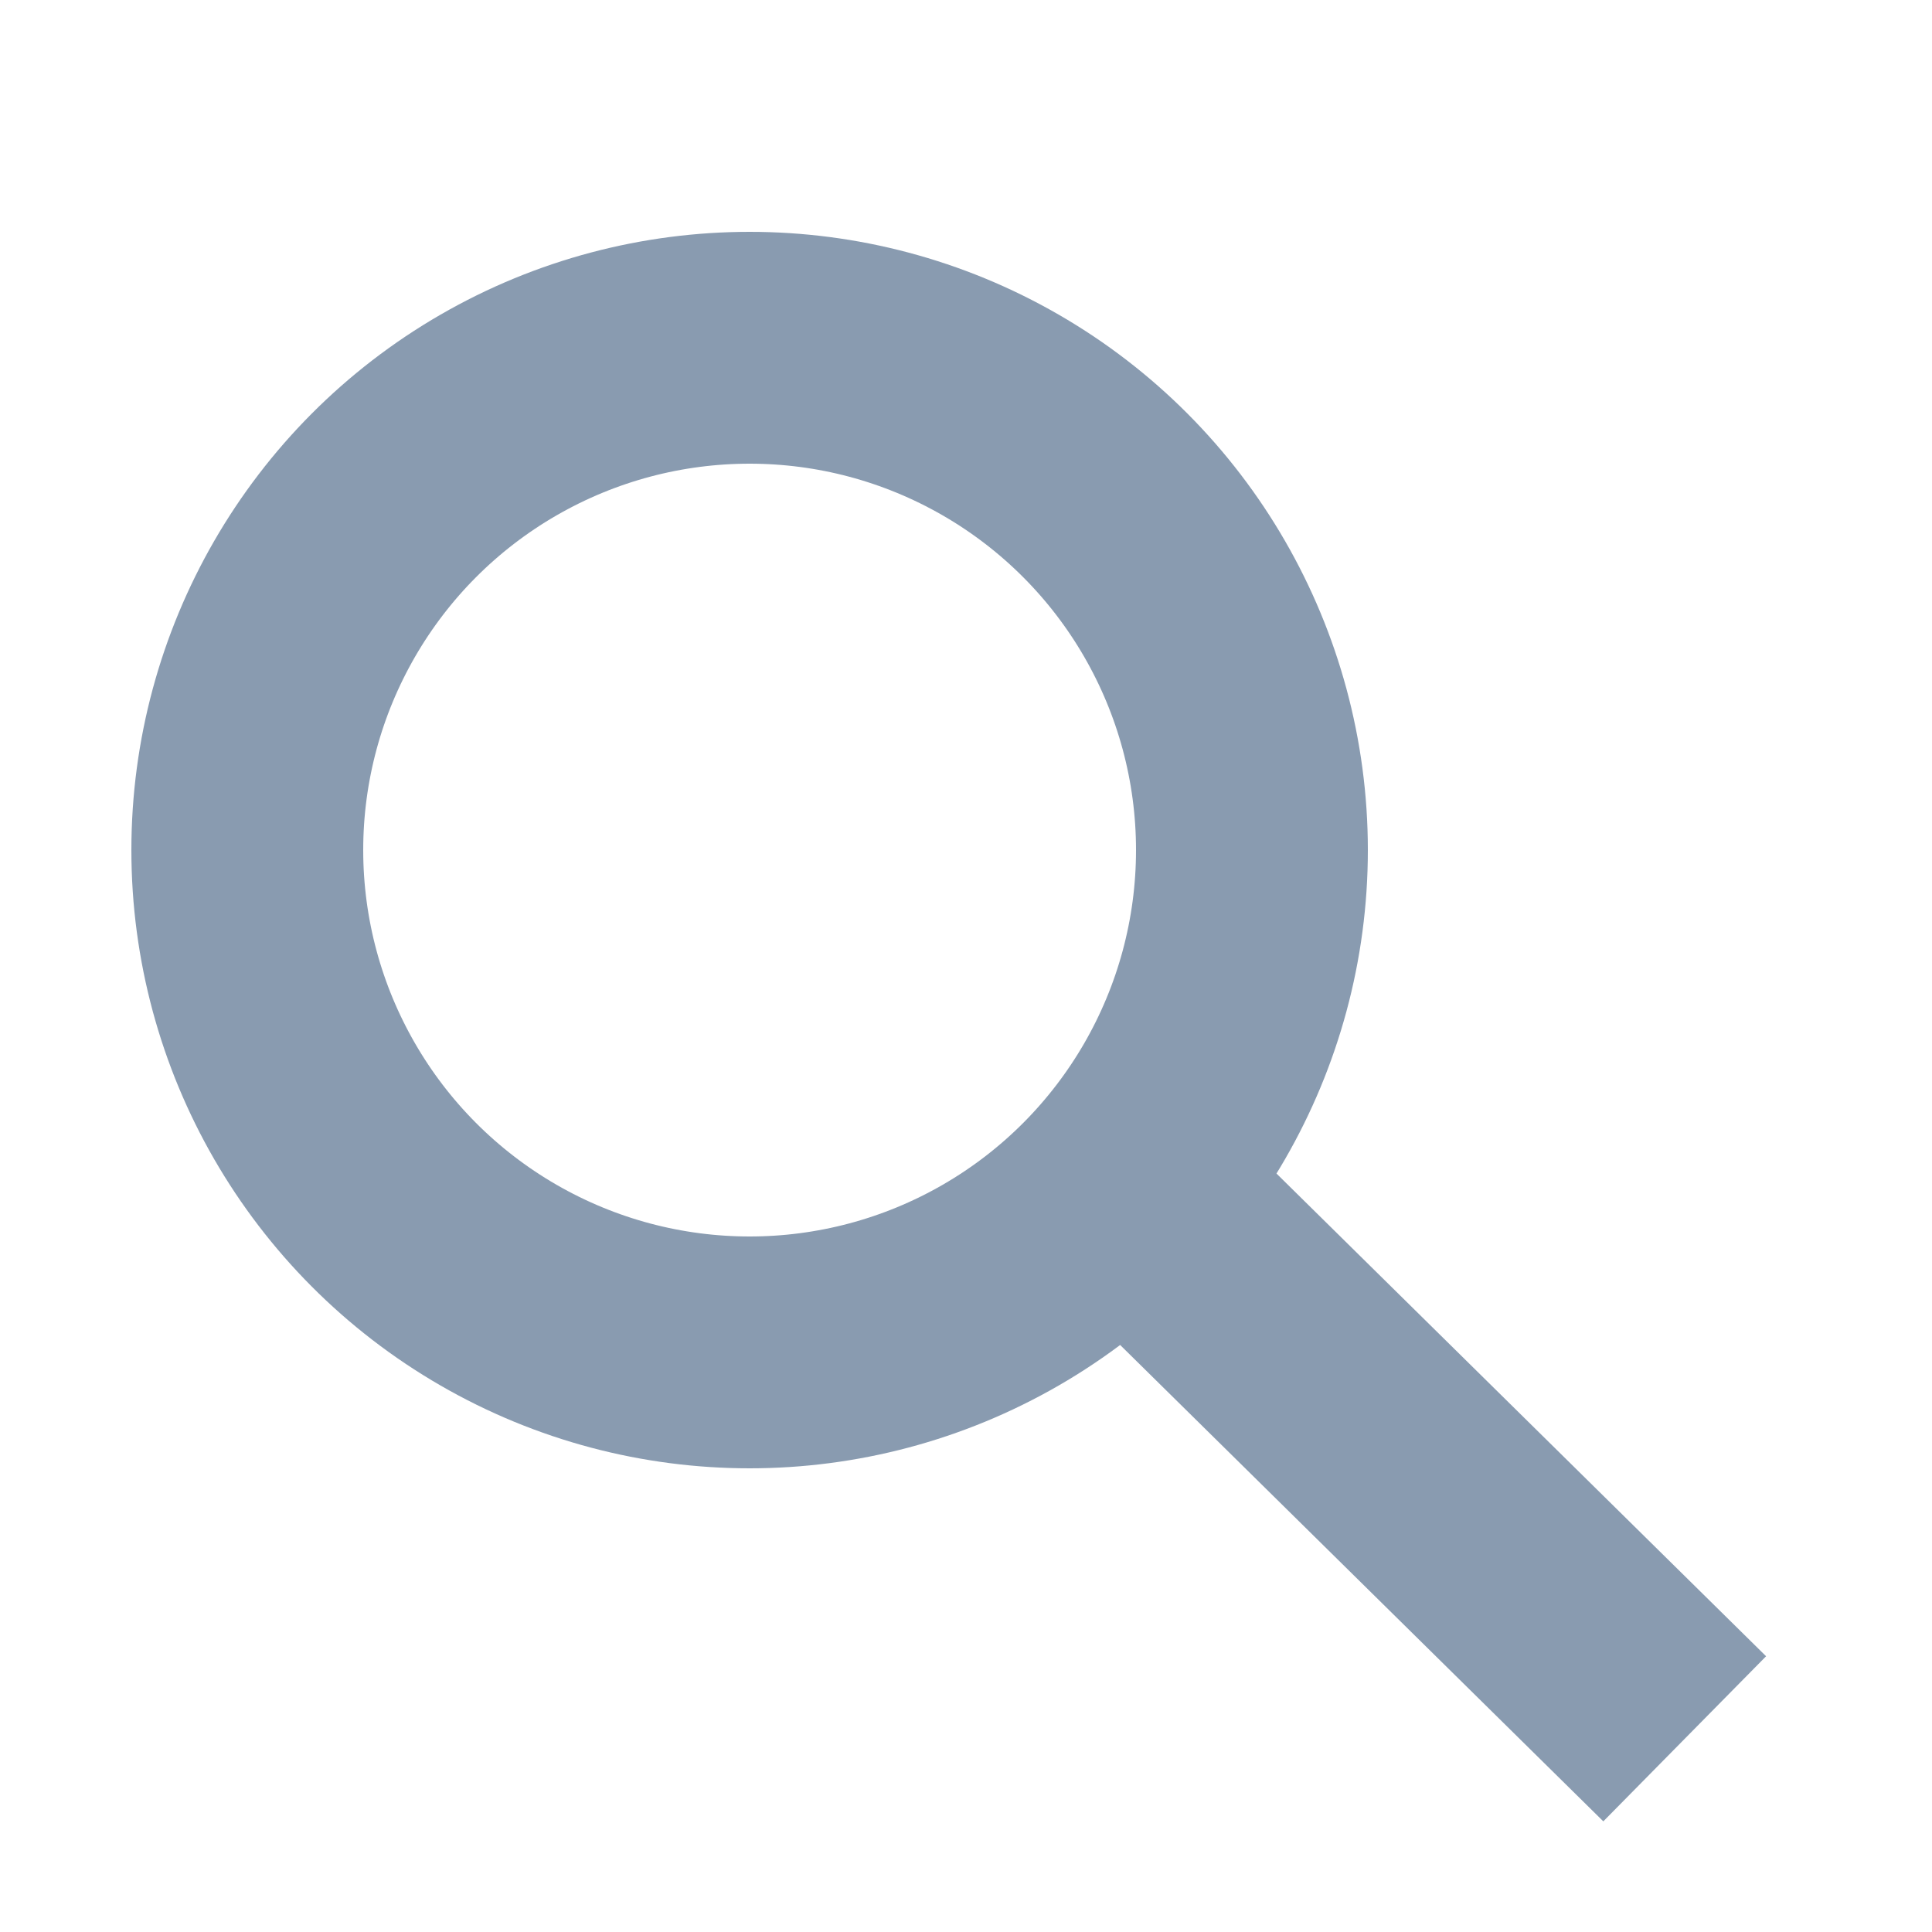
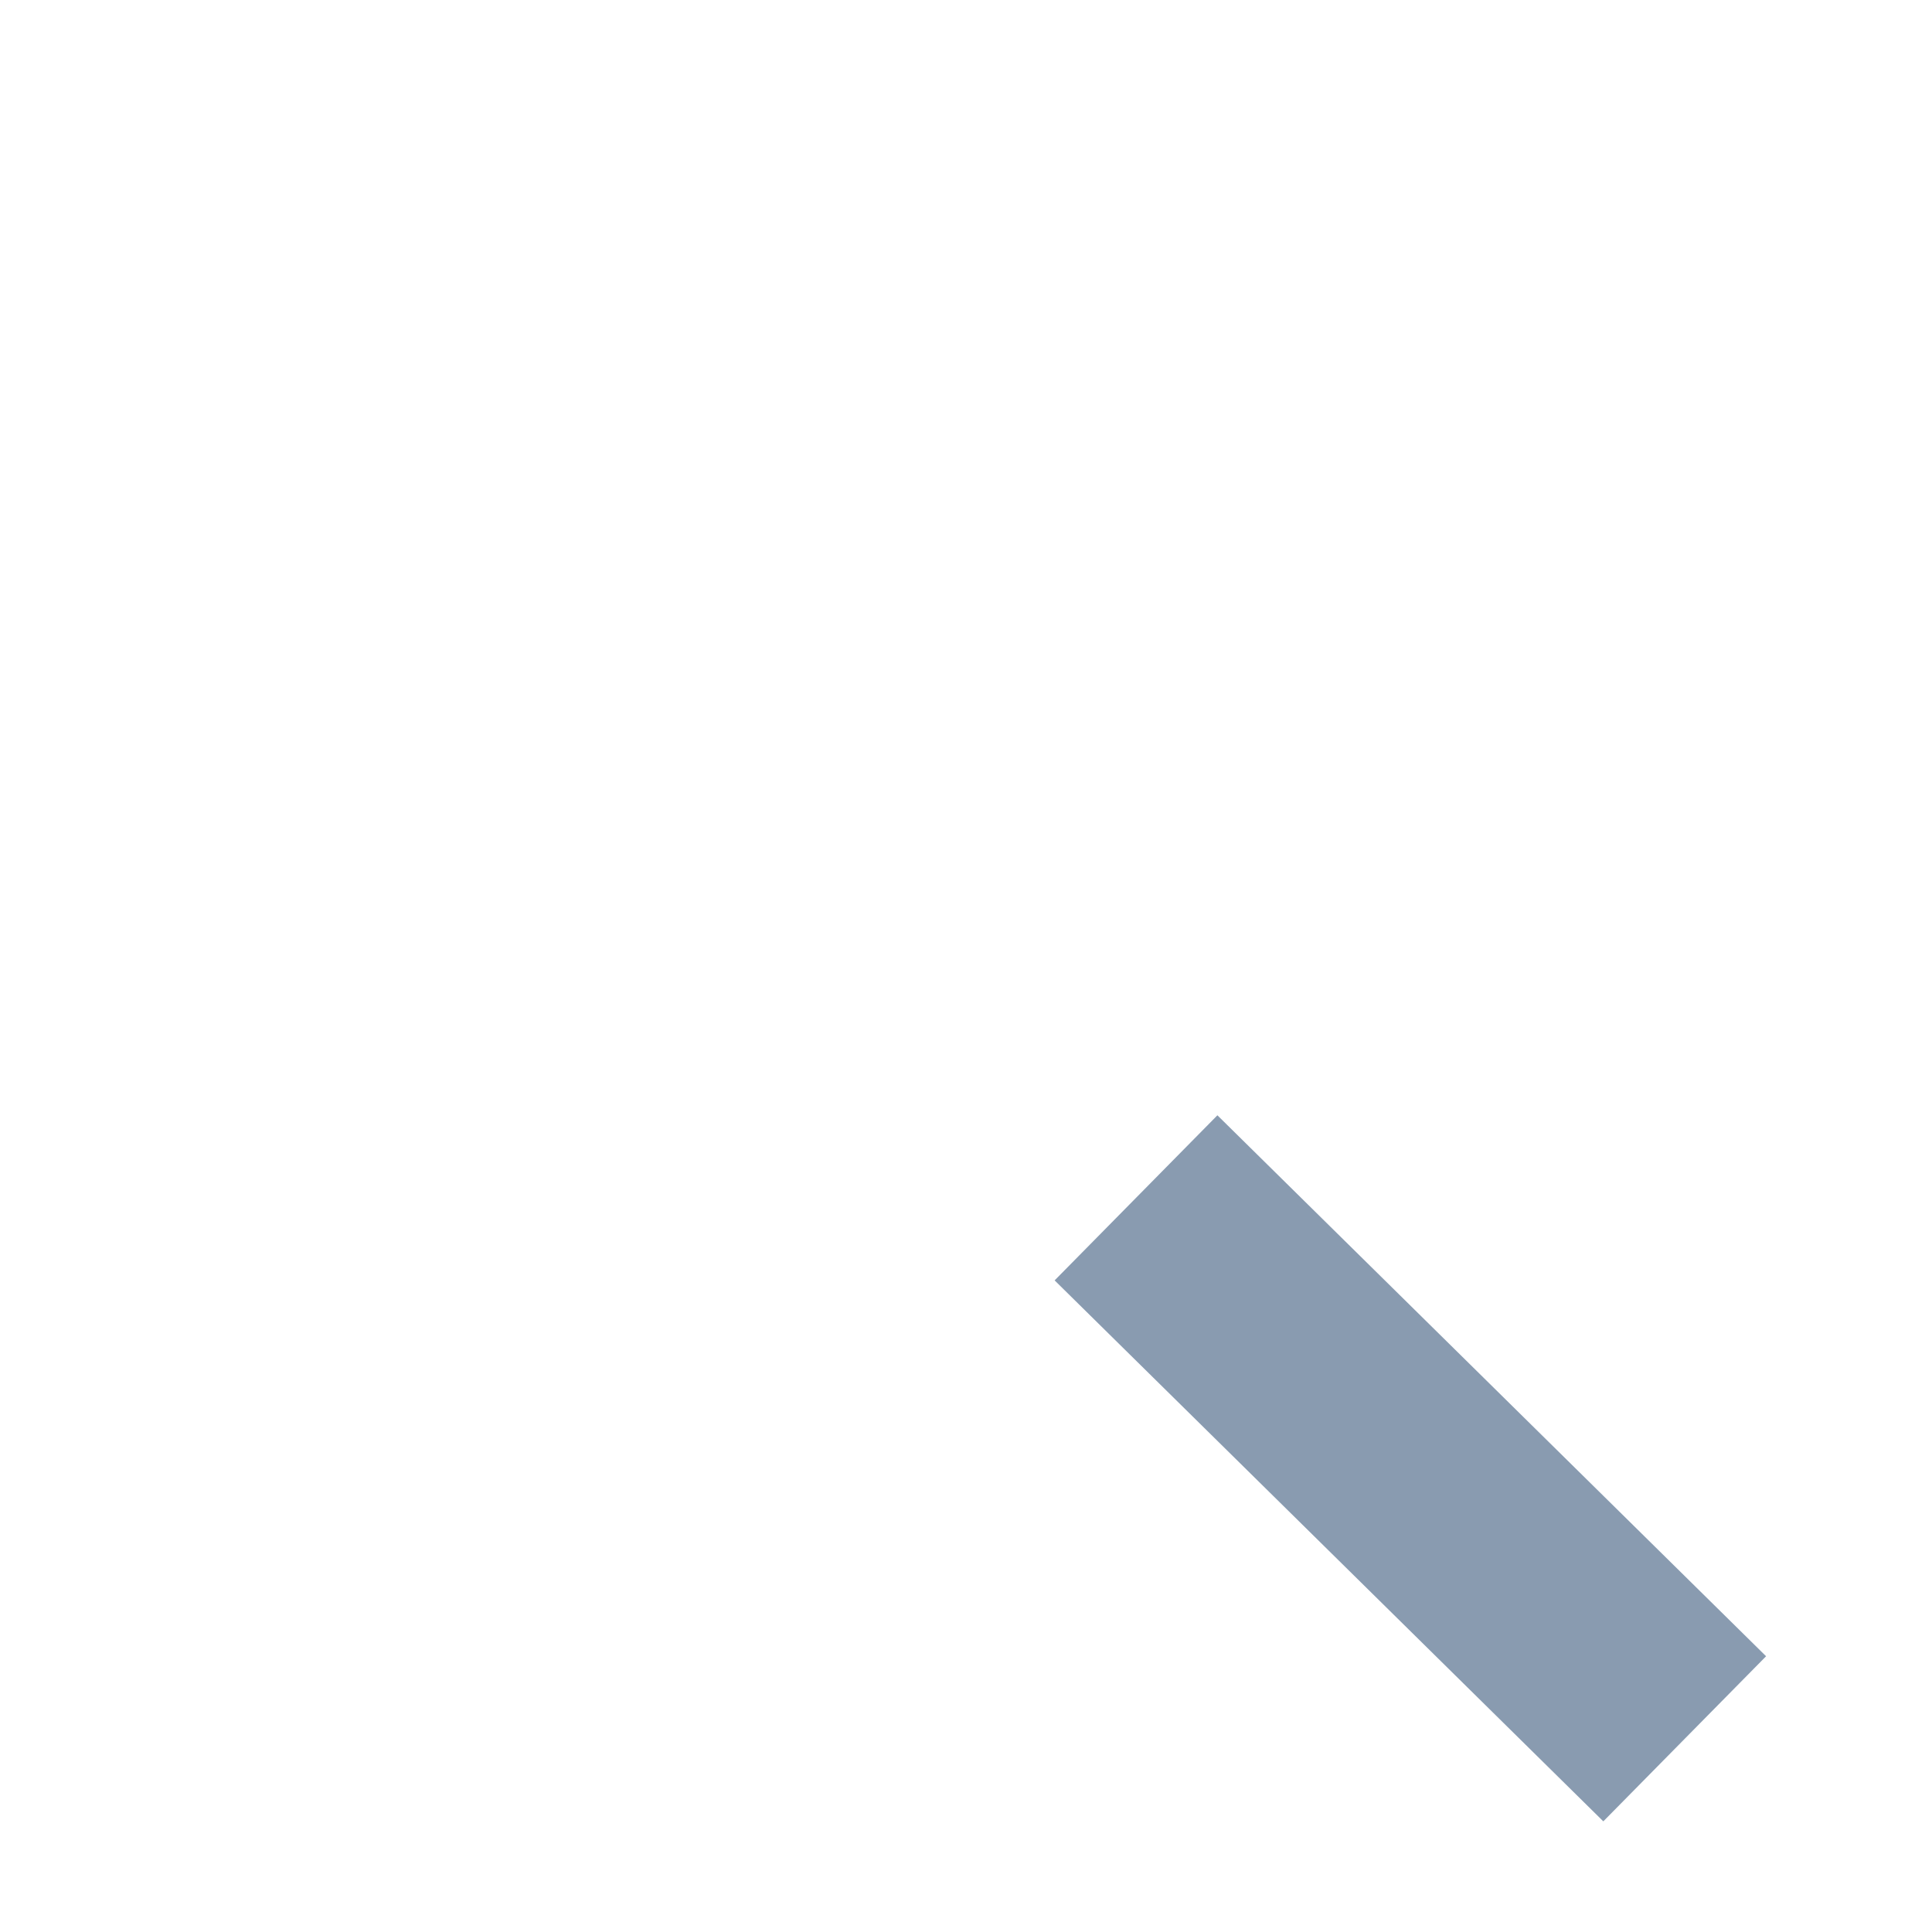
<svg xmlns="http://www.w3.org/2000/svg" version="1.1" id="Ebene_1" x="0px" y="0px" viewBox="0 0 25 25" style="enable-background:new 0 0 25 25;" xml:space="preserve">
  <style type="text/css">
	.st0{fill:none;stroke:#899BB0;stroke-width:3;}
</style>
  <g>
-     <circle class="st0" cx="9.7" cy="11" r="6.5" />
    <line class="st0" x1="14.7" y1="15.5" x2="21.8" y2="22.5" />
  </g>
</svg>